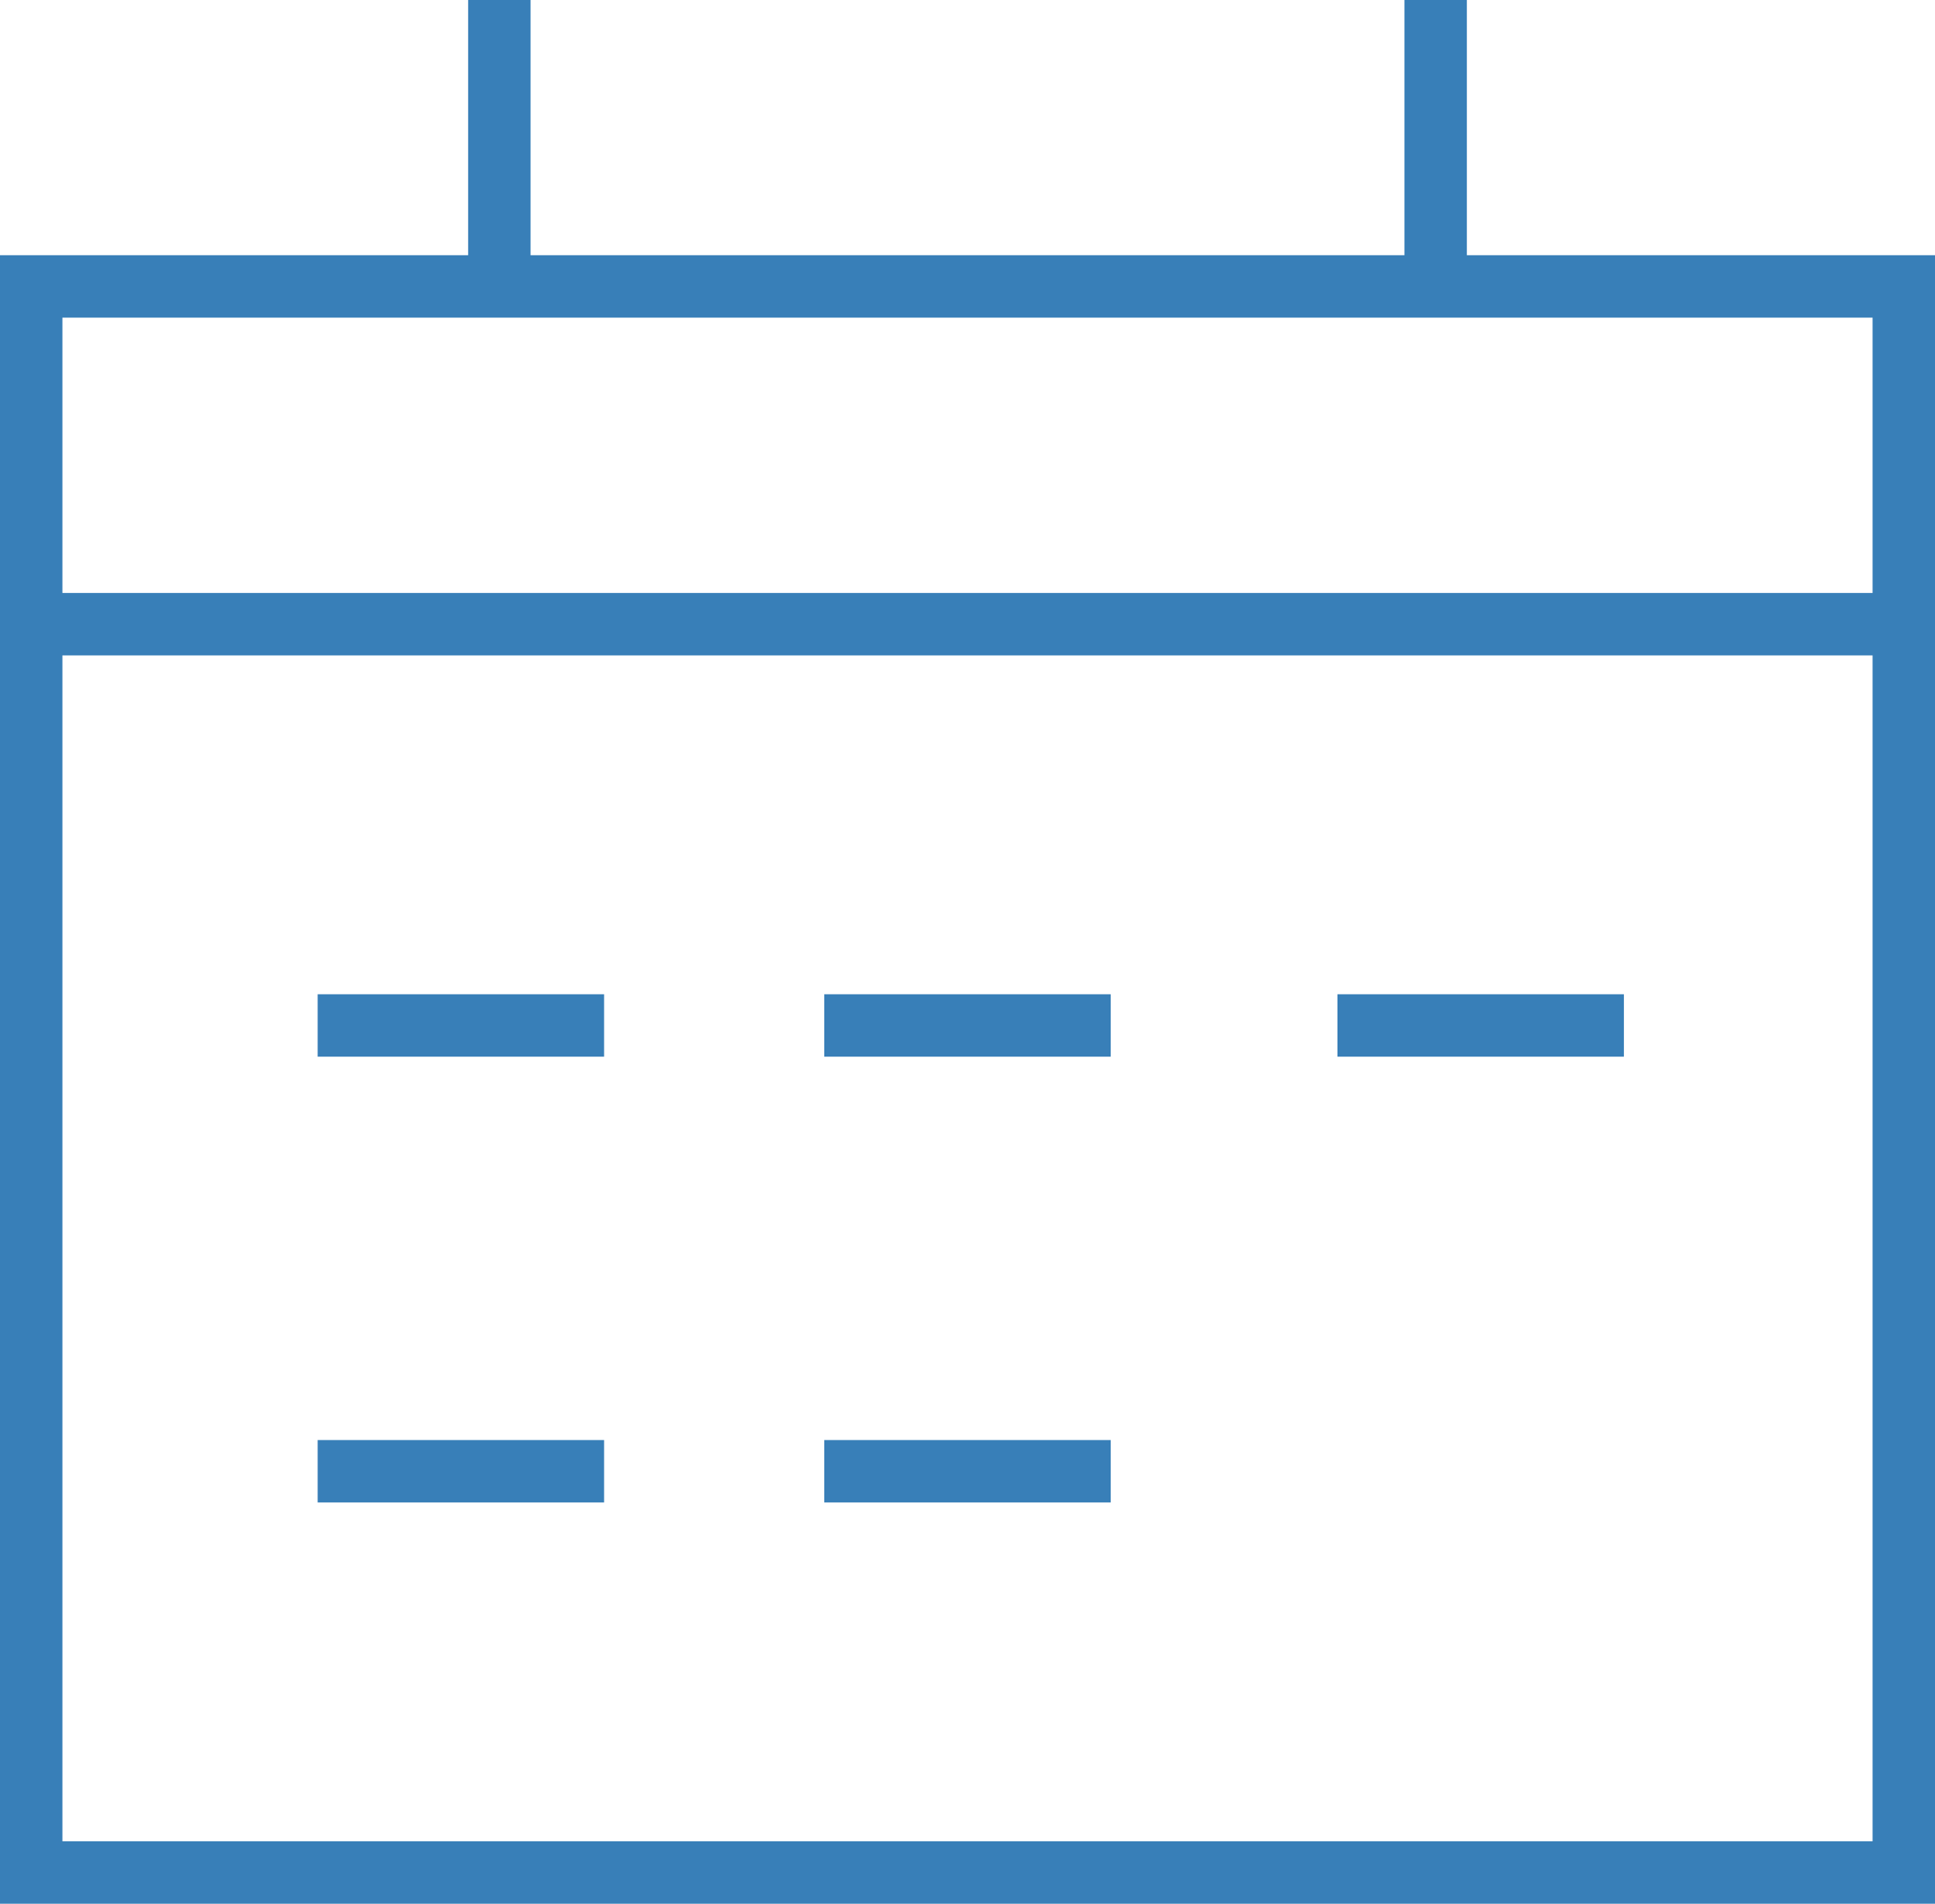
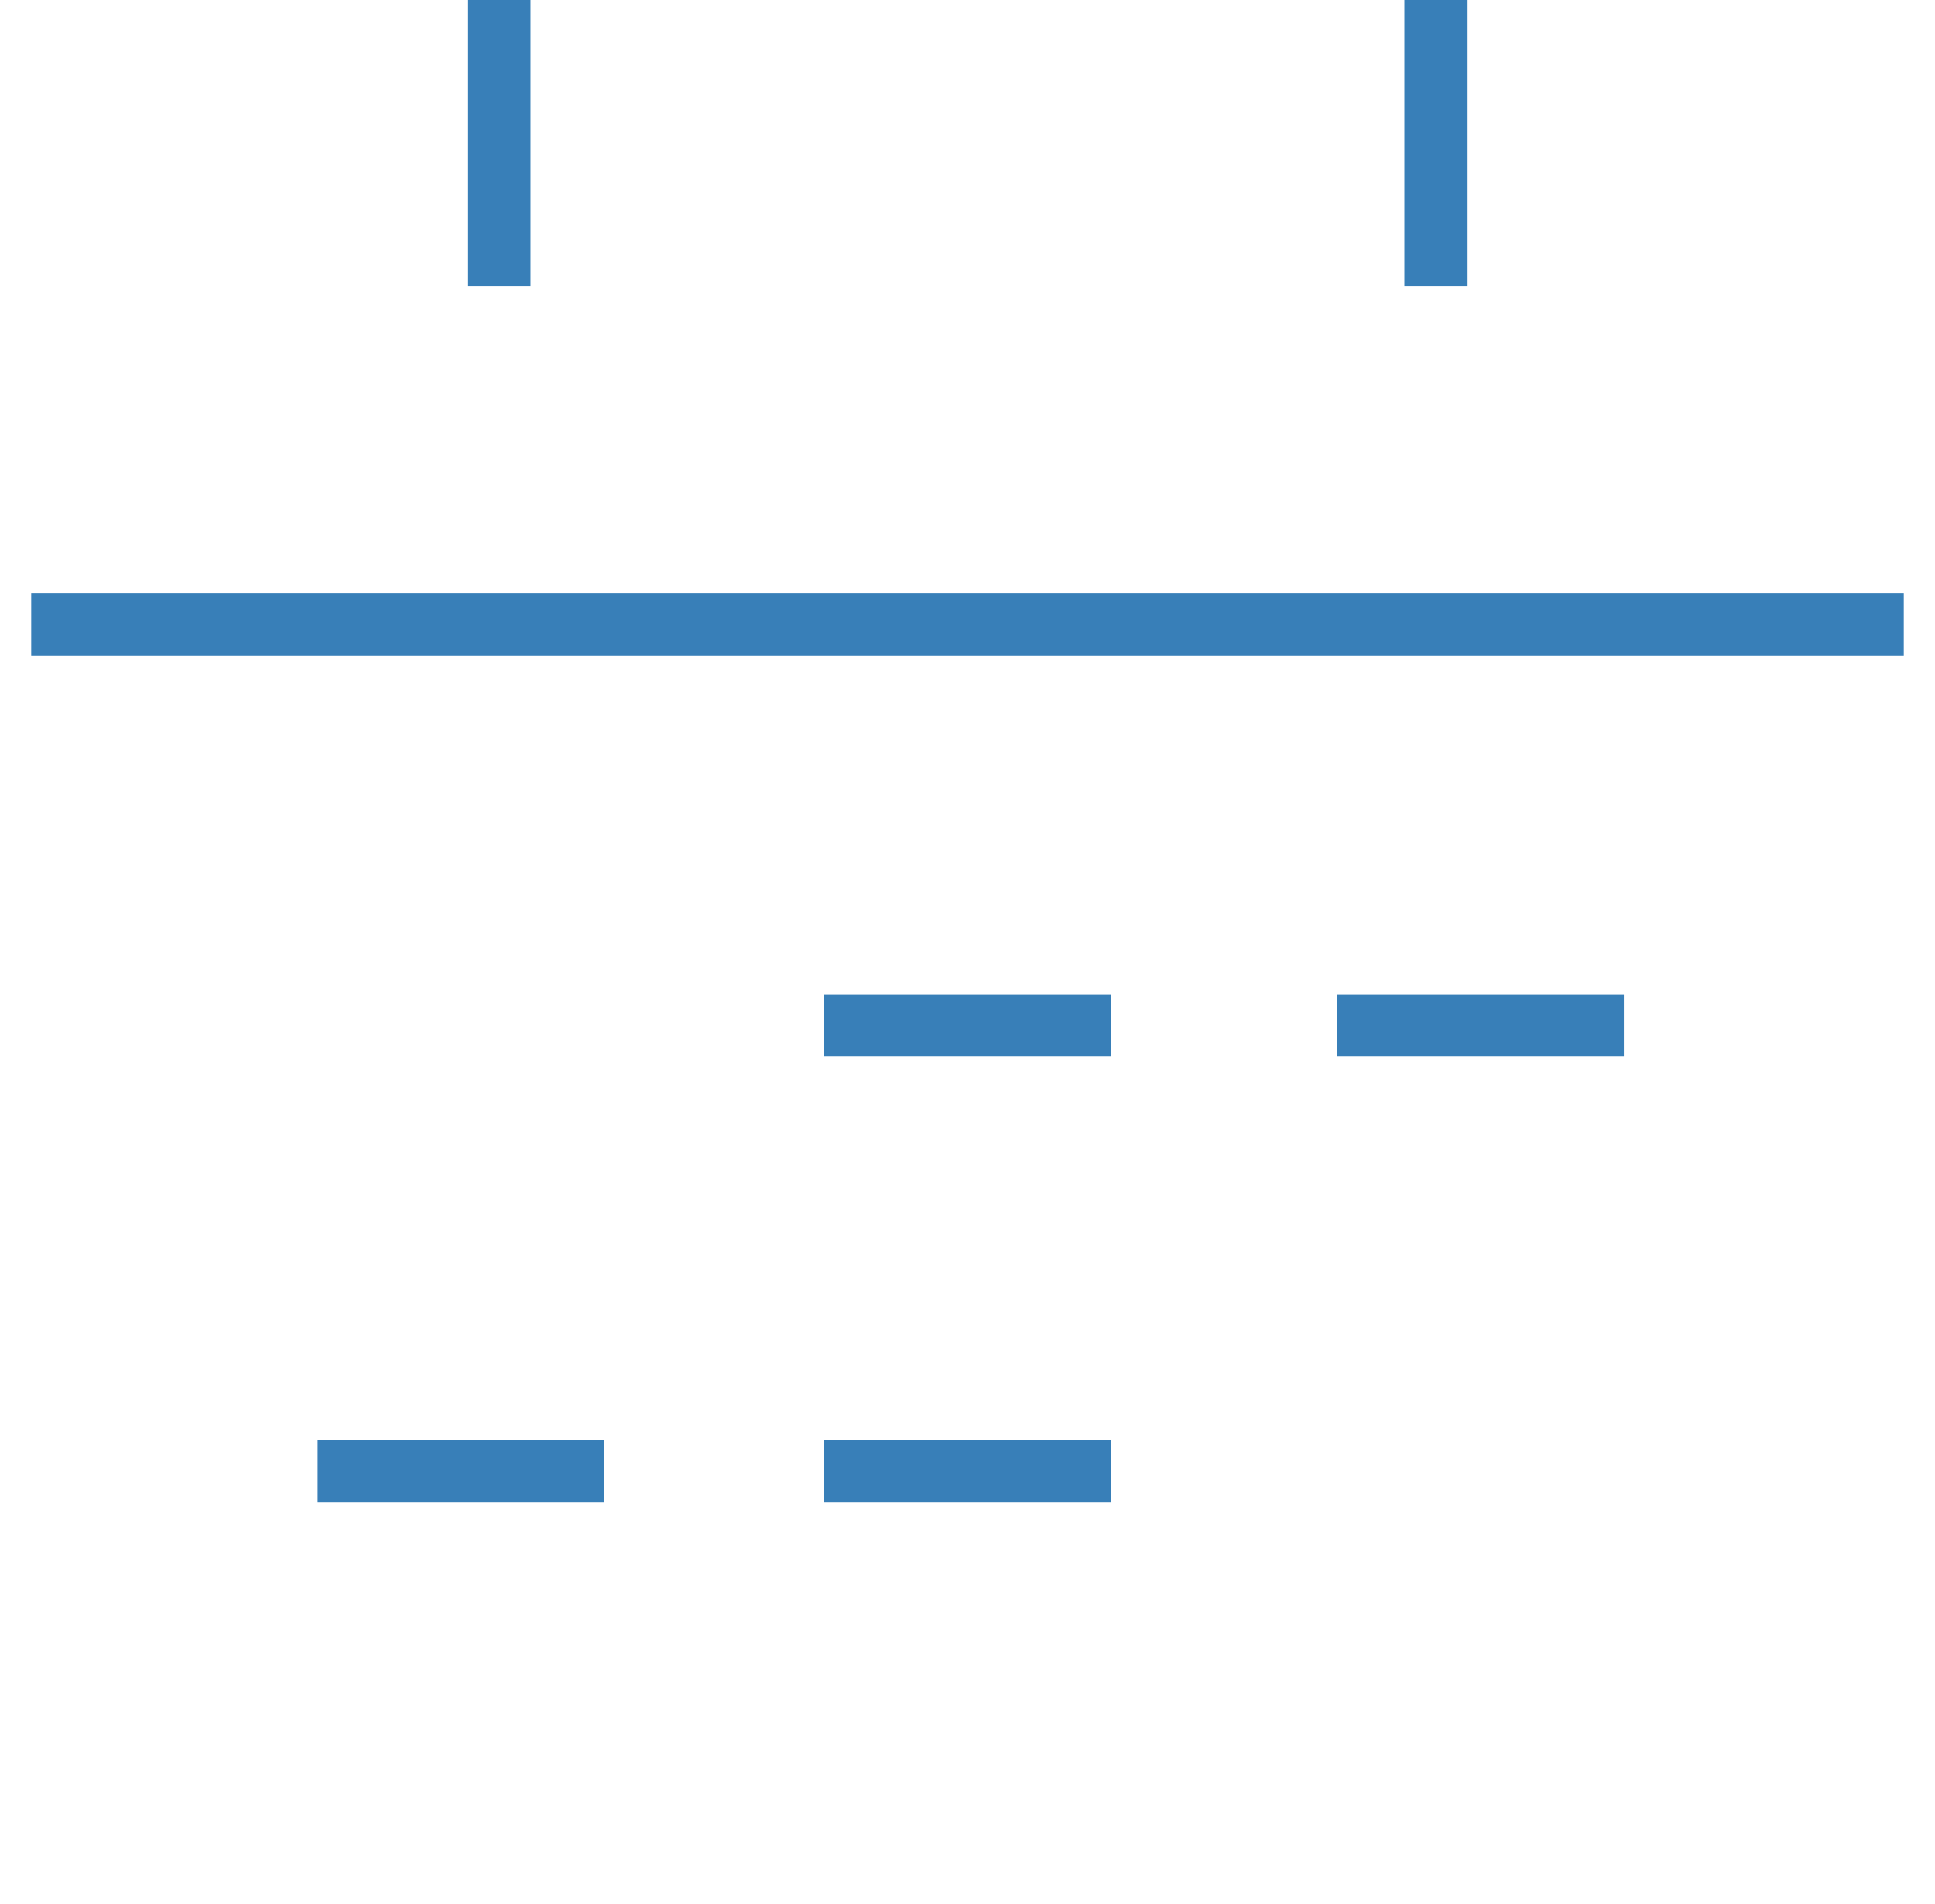
<svg xmlns="http://www.w3.org/2000/svg" width="31" height="30.5" viewBox="0 0 31 30.5">
  <g id="interface-calendar-mark" transform="translate(0.5)">
-     <path id="Path_5680" data-name="Path 5680" d="M2,4H32V29.411H2Z" transform="translate(-2 0.589)" fill="none" stroke="#387fb8" stroke-width="1" />
    <path id="Path_5681" data-name="Path 5681" d="M7,1V5.589" transform="translate(0.5 -1)" fill="none" stroke="#387fb8" stroke-width="1" />
    <path id="Path_5682" data-name="Path 5682" d="M17,1V5.589" transform="translate(5.5 -1)" fill="none" stroke="#387fb8" stroke-width="1" />
    <path id="Path_5683" data-name="Path 5683" d="M2,8H32" transform="translate(-2 2)" fill="none" stroke="#387fb8" stroke-width="1" />
-     <path id="Path_5684" data-name="Path 5684" d="M5,12.5H9.589" transform="translate(-0.411 3.929)" fill="none" stroke="#387fb8" stroke-width="1" />
    <path id="Path_5685" data-name="Path 5685" d="M5,17.5H9.589" transform="translate(-0.411 6.071)" fill="none" stroke="#387fb8" stroke-width="1" />
    <path id="Path_5686" data-name="Path 5686" d="M10.5,12.5h4.589" transform="translate(2.205 3.929)" fill="none" stroke="#387fb8" stroke-width="1" />
    <path id="Path_5687" data-name="Path 5687" d="M16,12.5h4.589" transform="translate(4.927 3.929)" fill="none" stroke="#387fb8" stroke-width="1" />
    <path id="Path_5688" data-name="Path 5688" d="M10.5,17.5h4.589" transform="translate(2.205 6.071)" fill="none" stroke="#387fb8" stroke-width="1" />
  </g>
</svg>